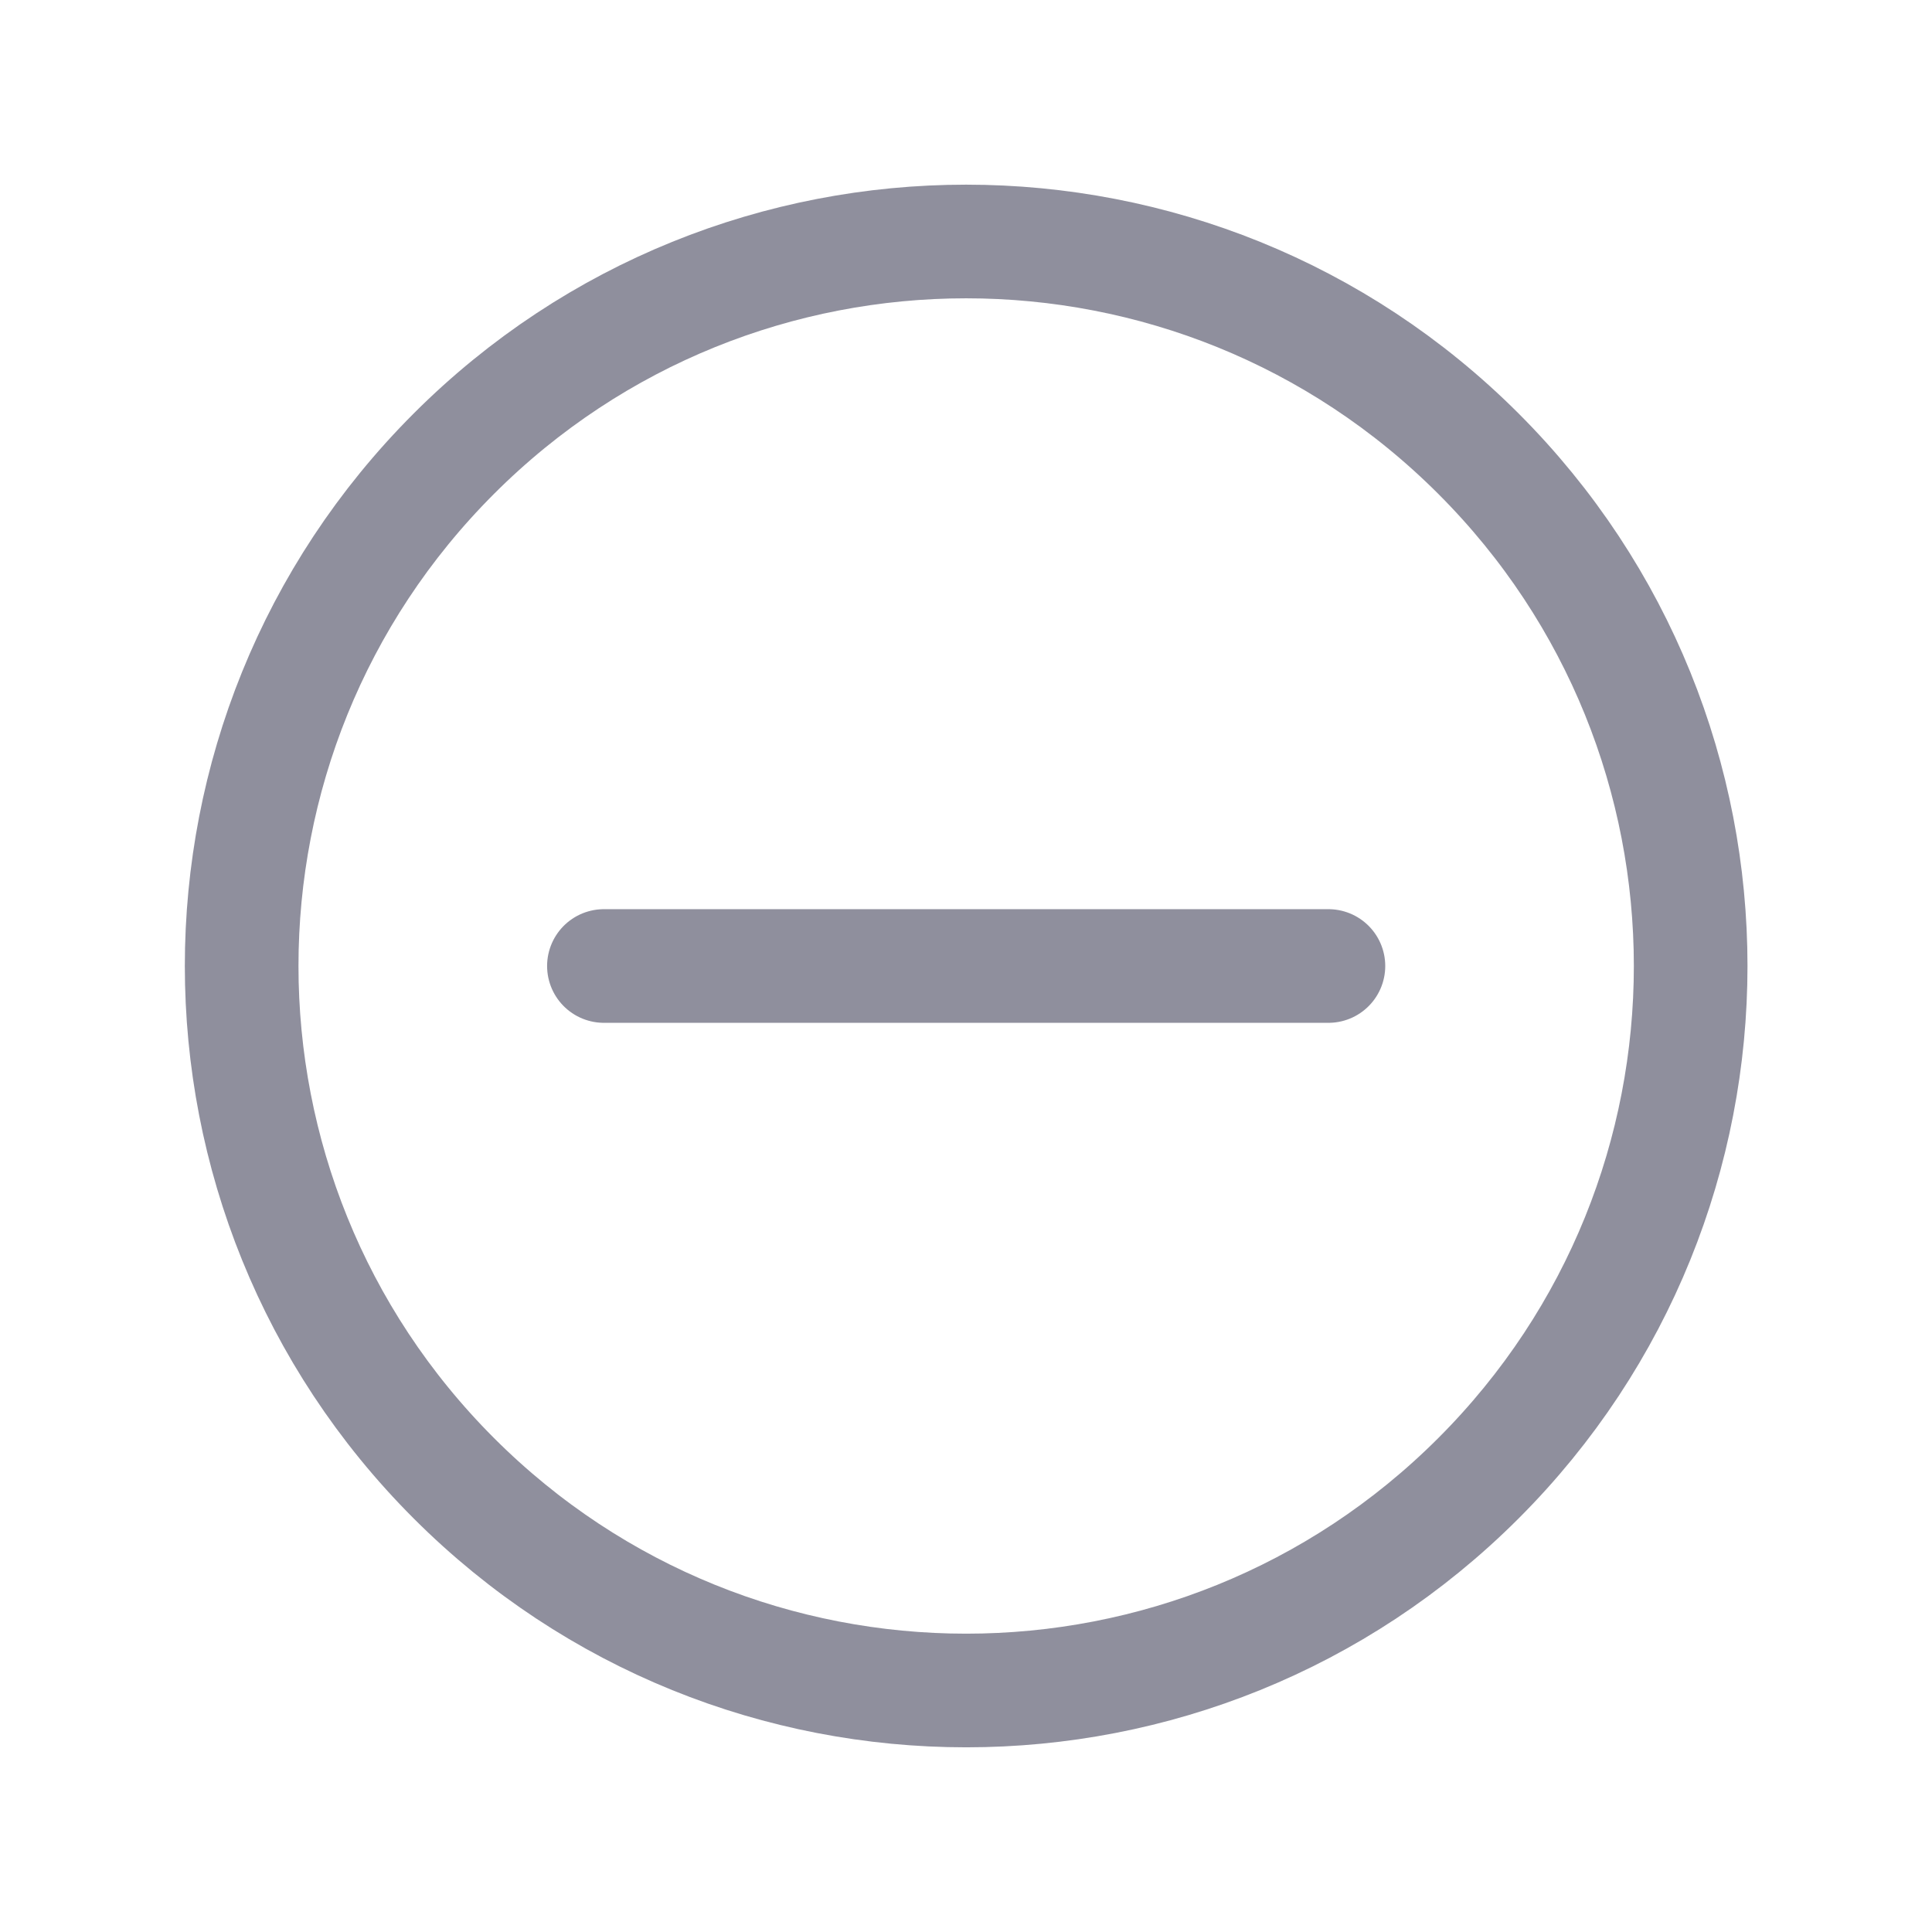
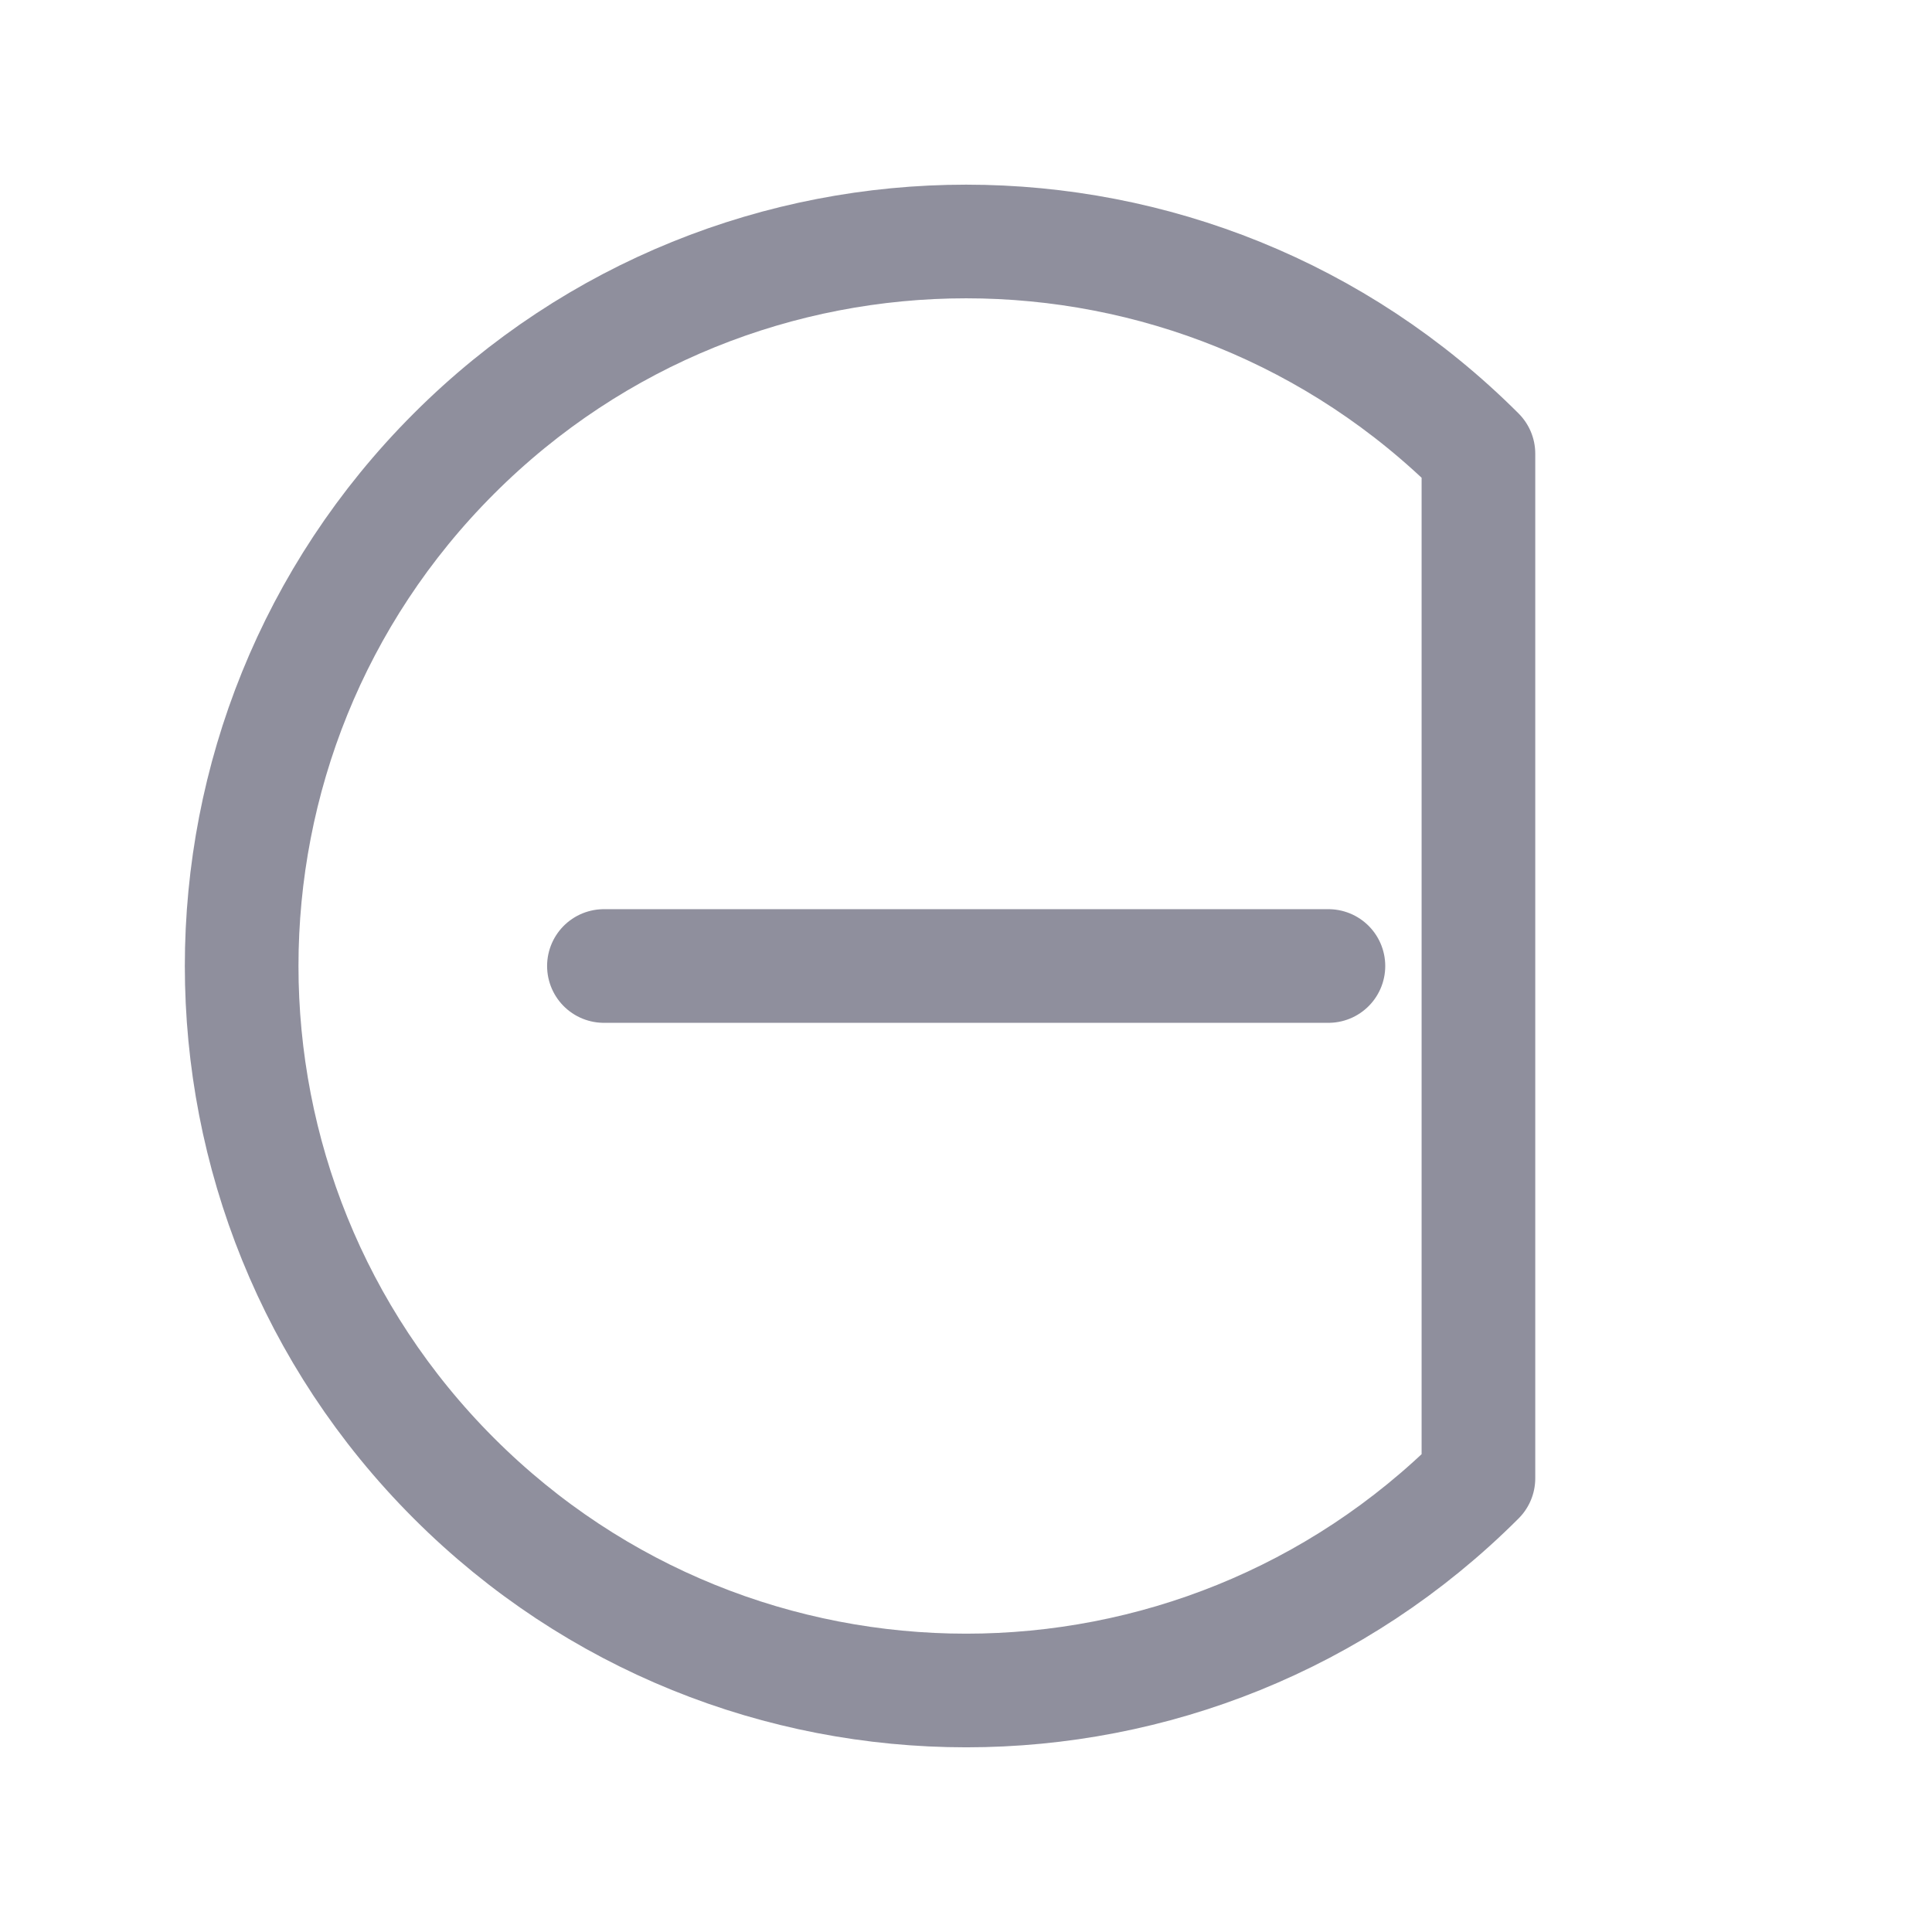
<svg xmlns="http://www.w3.org/2000/svg" width="34" height="34" viewBox="0 0 34 34" fill="none">
  <g opacity="0.5">
-     <path d="M23.378 17L10.628 17M26.018 26.015C21.039 30.995 12.966 30.995 7.987 26.015C3.008 21.036 3.008 12.963 7.987 7.984C12.966 3.005 21.039 3.005 26.018 7.984C30.998 12.963 30.998 21.036 26.018 26.015Z" stroke="#20203C" stroke-width="2" stroke-linecap="round" stroke-linejoin="round" />
+     <path d="M23.378 17L10.628 17M26.018 26.015C21.039 30.995 12.966 30.995 7.987 26.015C3.008 21.036 3.008 12.963 7.987 7.984C12.966 3.005 21.039 3.005 26.018 7.984Z" stroke="#20203C" stroke-width="2" stroke-linecap="round" stroke-linejoin="round" />
  </g>
</svg>